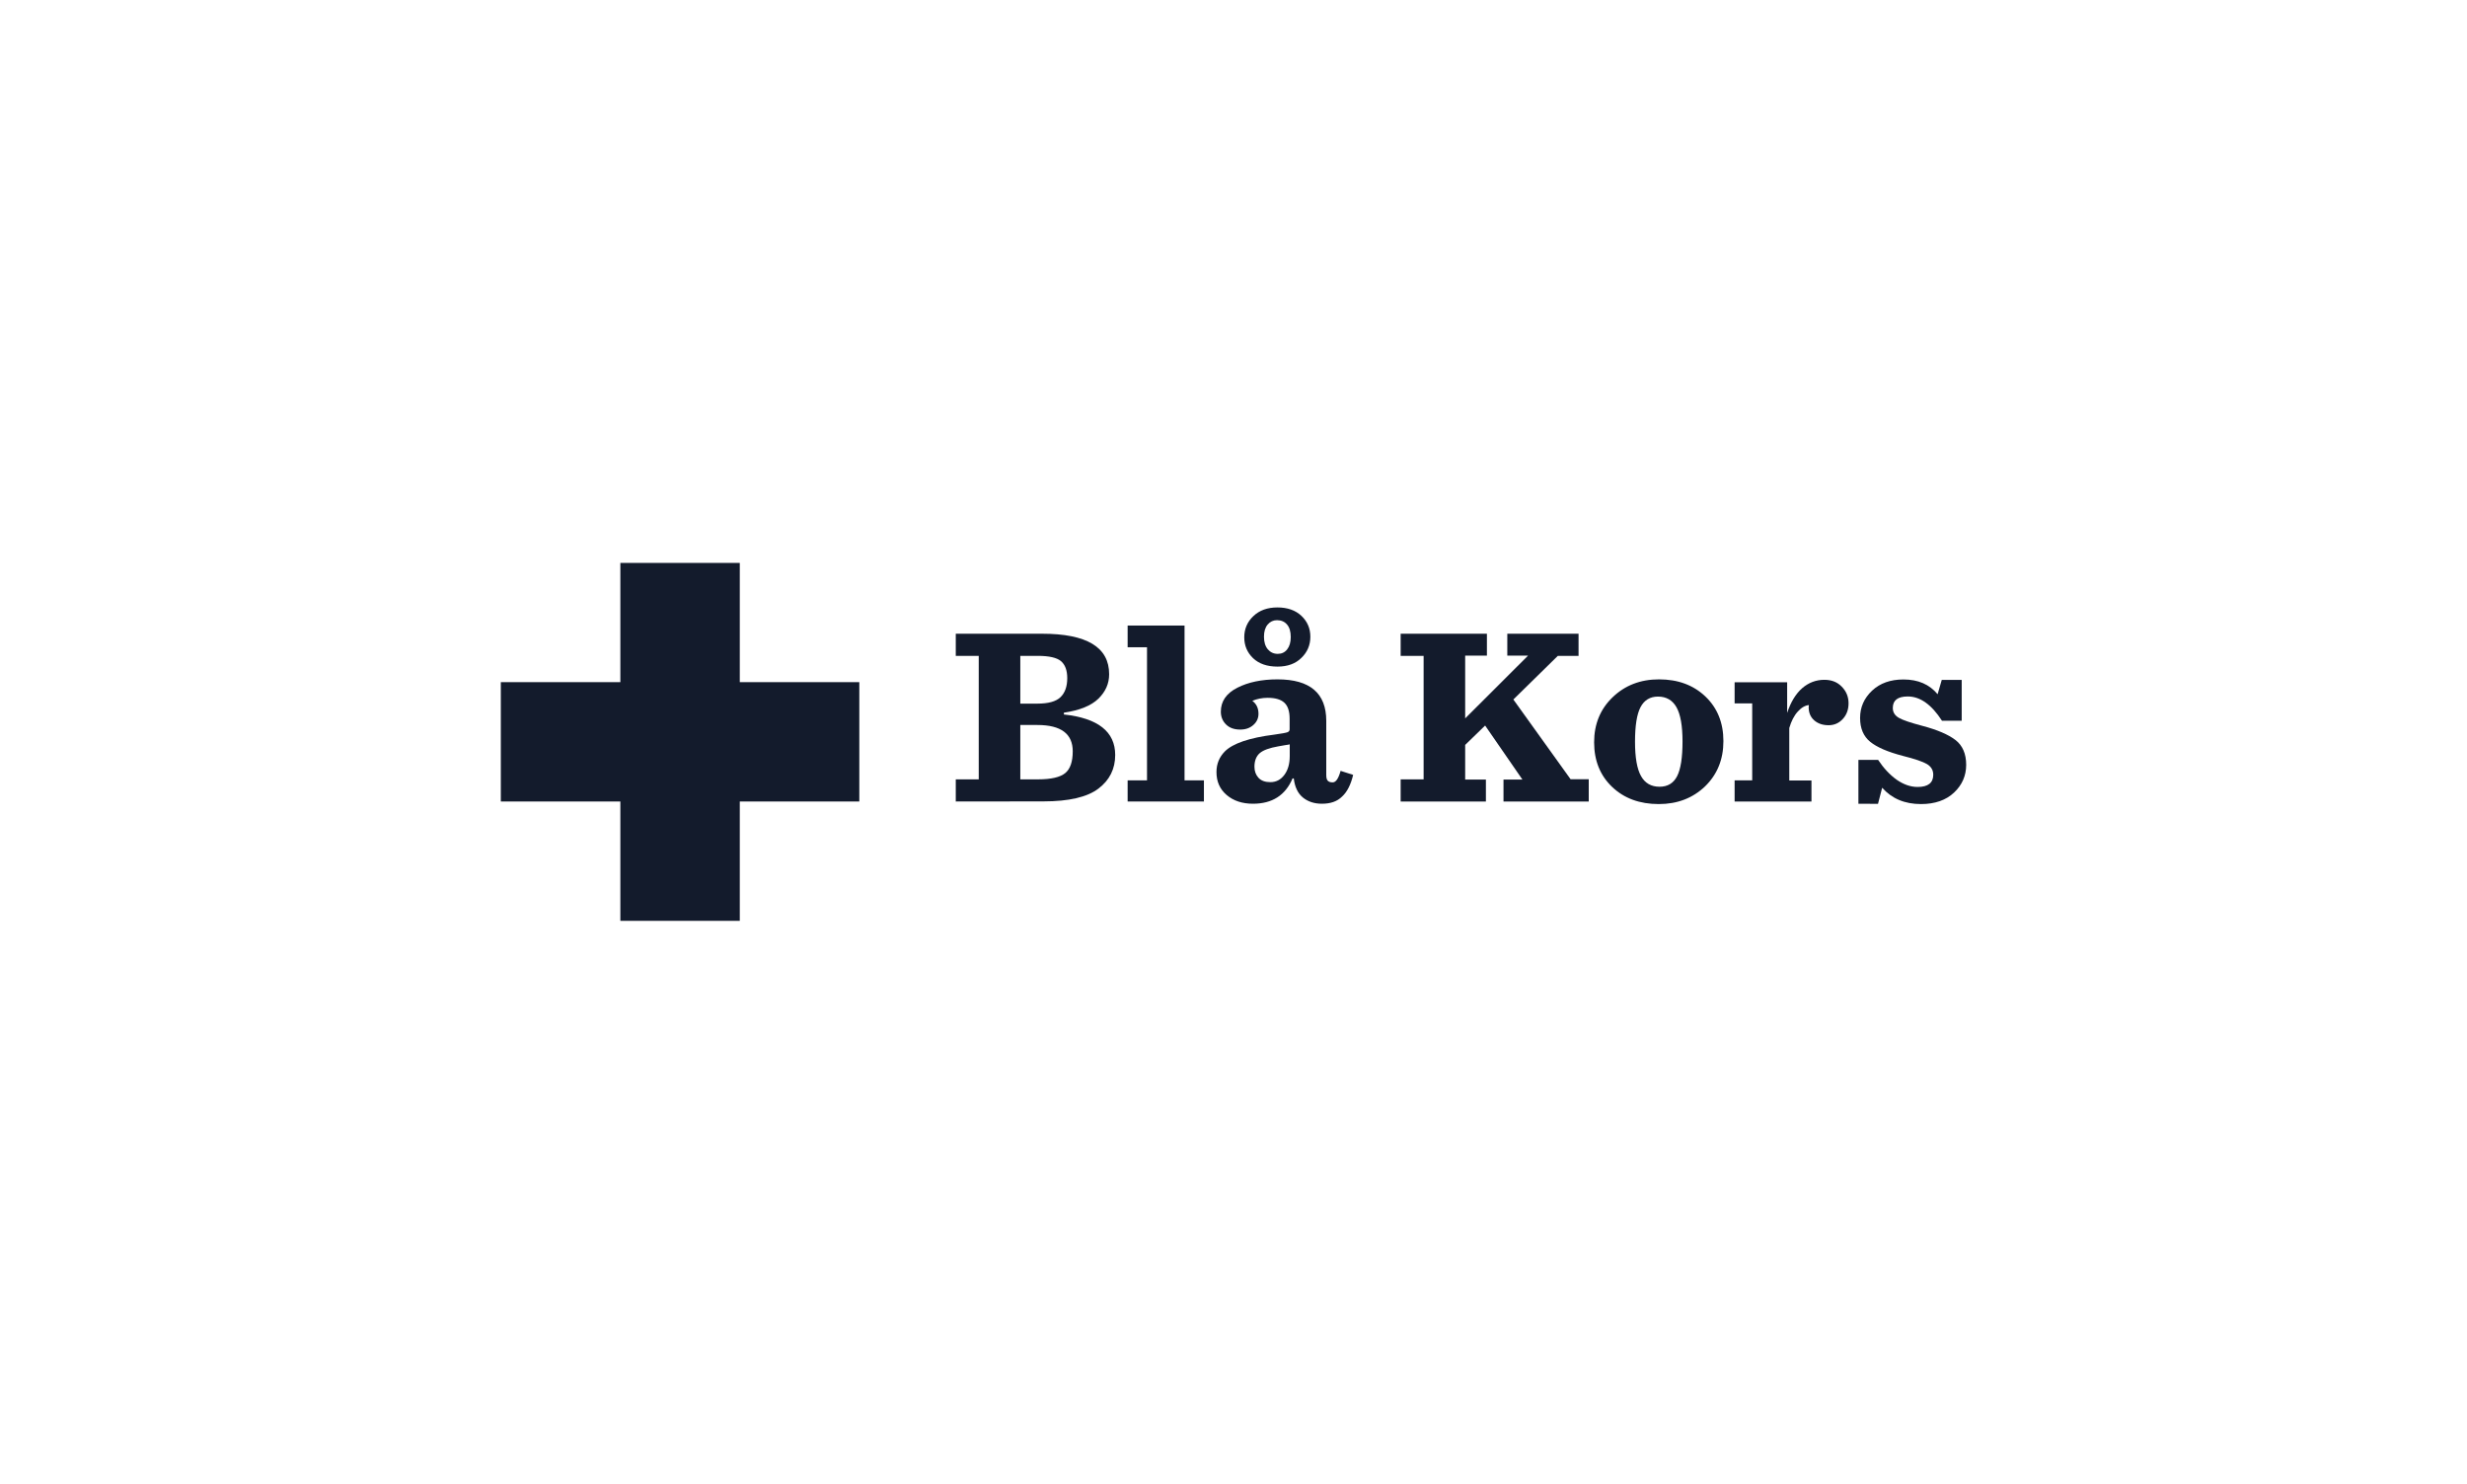
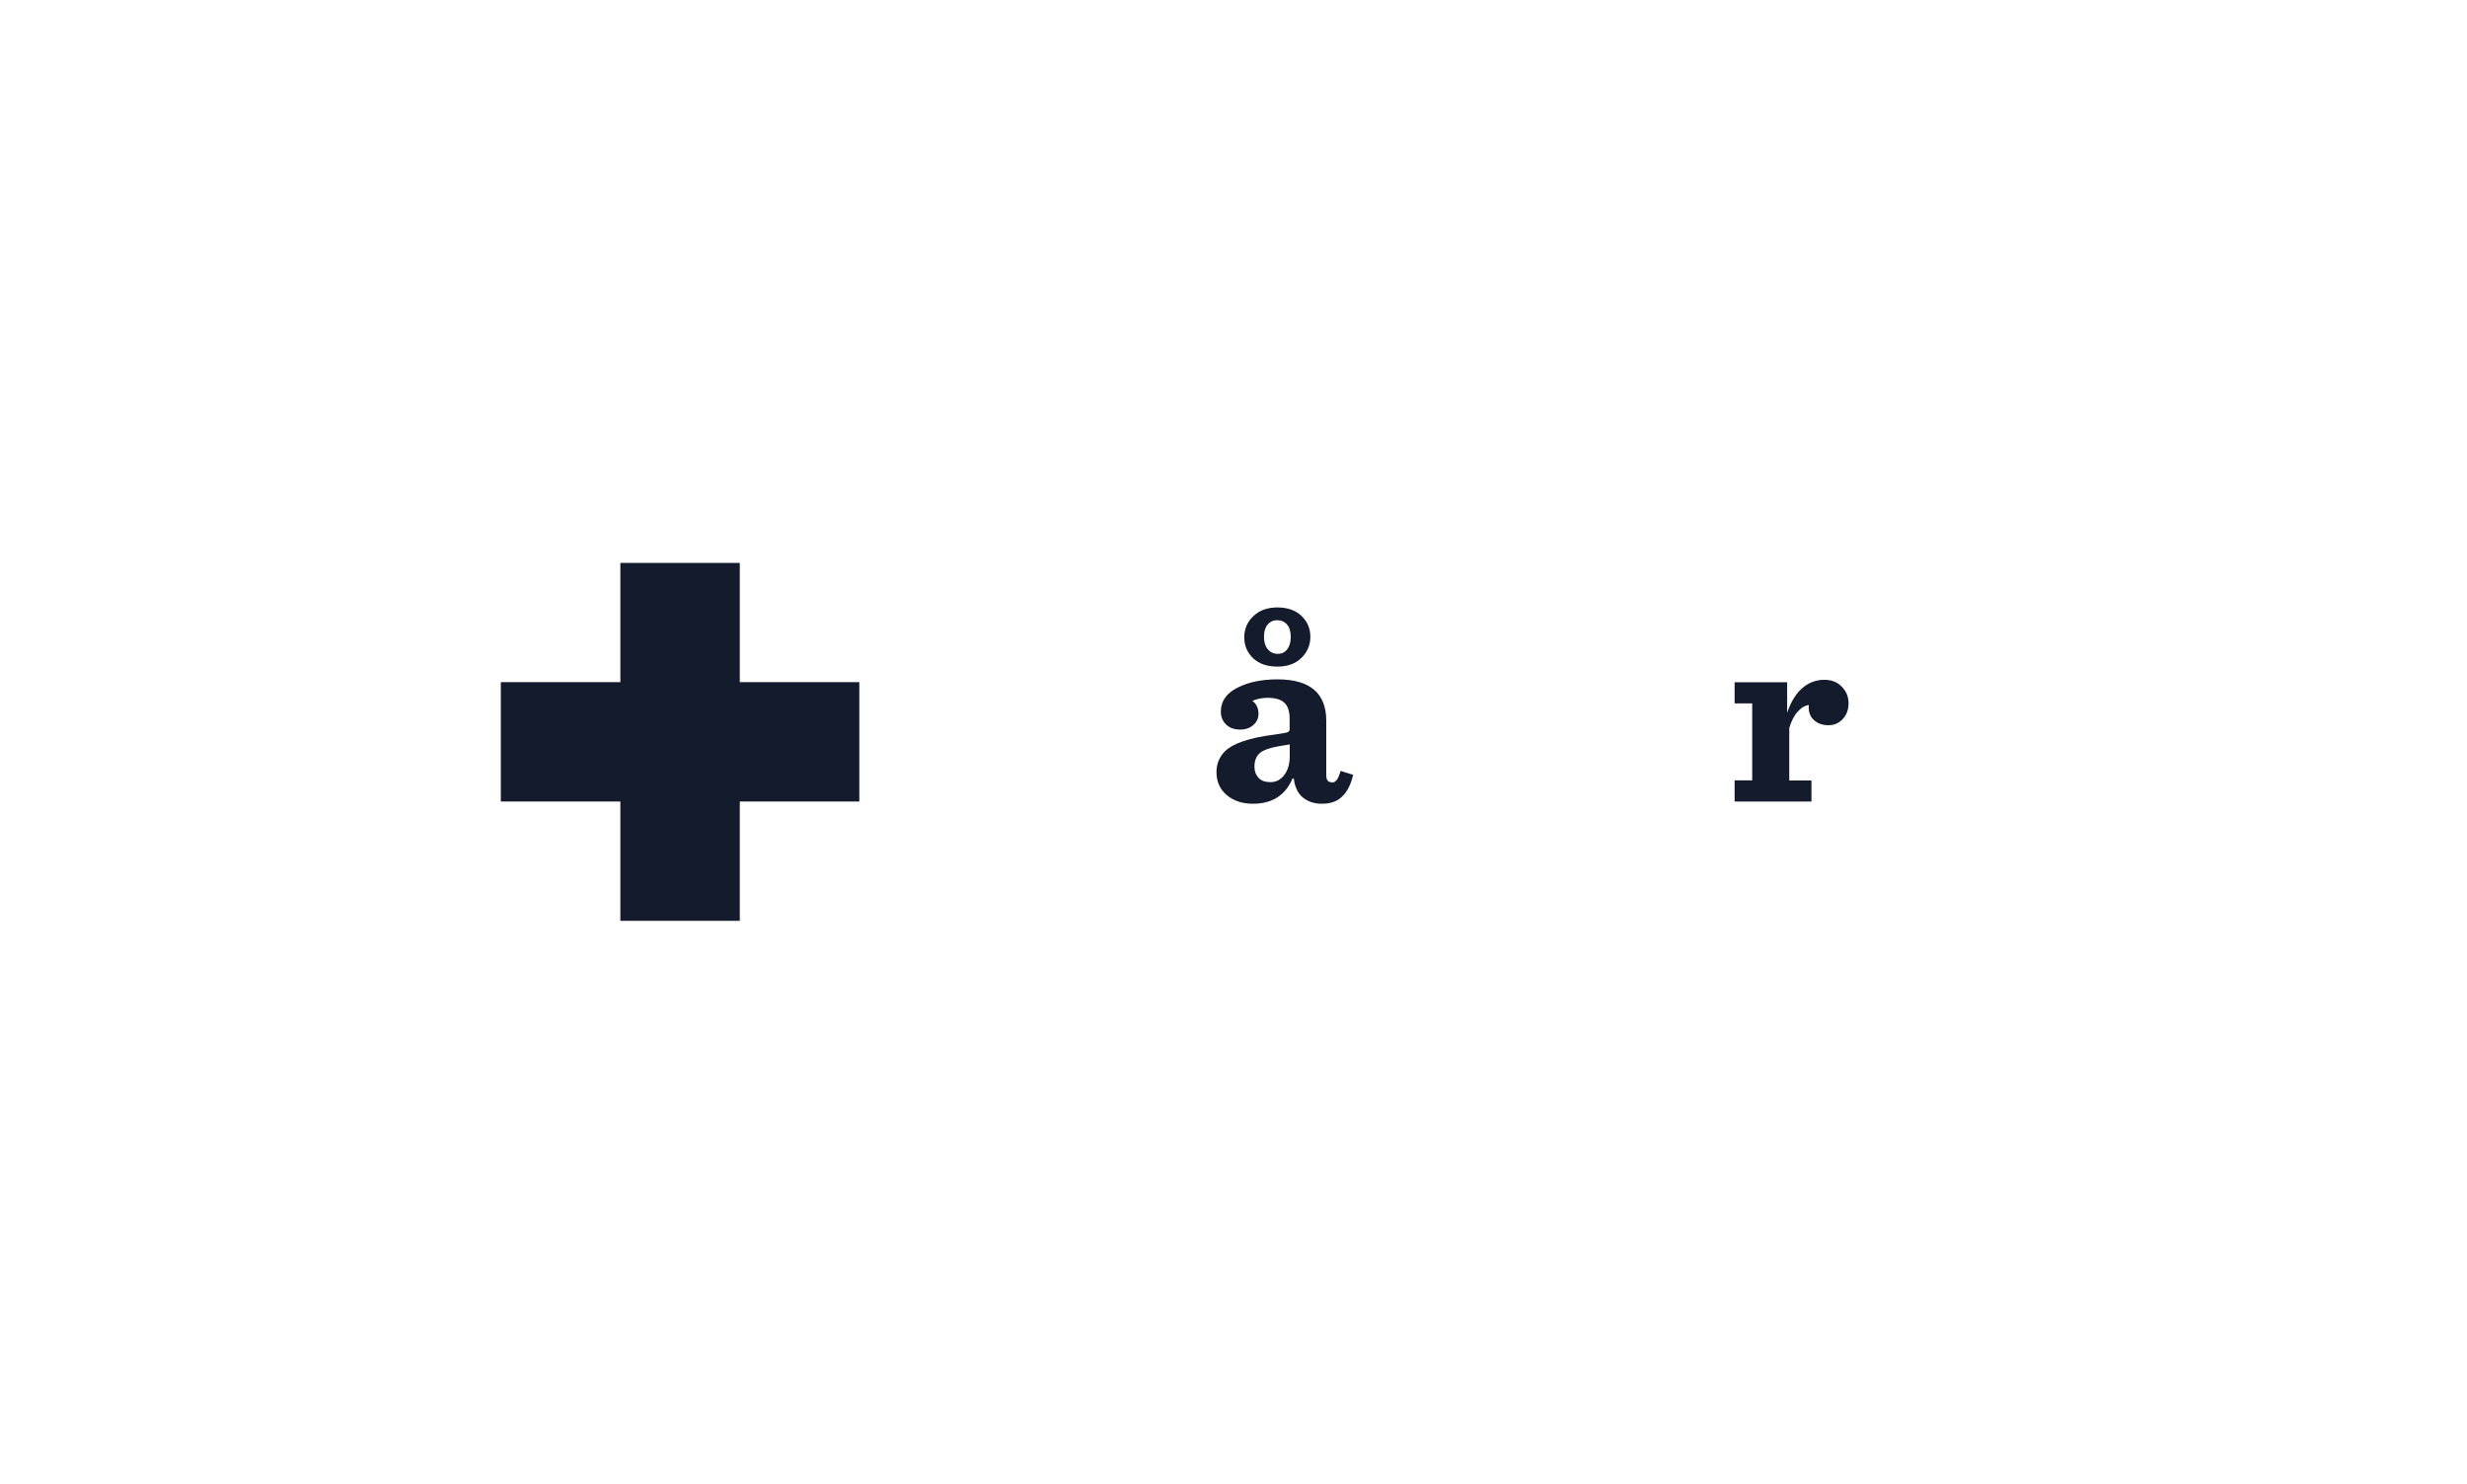
<svg xmlns="http://www.w3.org/2000/svg" width="266" height="160" viewBox="0 0 266 160" fill="none">
-   <path d="M103.055 86.429V84.041H105.531V70.725H103.055V68.337H112.356C117.188 68.337 119.592 69.796 119.592 72.703C119.592 73.716 119.205 74.585 118.432 75.344C117.659 76.092 116.427 76.599 114.712 76.852V77.045C118.396 77.443 120.244 78.903 120.244 81.411C120.244 82.919 119.64 84.125 118.432 85.042C117.224 85.959 115.243 86.417 112.513 86.417L103.055 86.429ZM110.013 75.875H111.861C113.033 75.875 113.866 75.646 114.349 75.176C114.832 74.705 115.074 74.03 115.074 73.125C115.074 72.281 114.845 71.678 114.398 71.292C113.951 70.918 113.117 70.725 111.909 70.725H110.013V75.875ZM110.013 84.041H111.921C113.335 84.041 114.313 83.812 114.857 83.365C115.4 82.919 115.666 82.135 115.666 81.013C115.666 79.132 114.398 78.179 111.861 78.179H110.013V84.041Z" fill="#131B2C" />
-   <path d="M121.585 86.429V84.149H123.675V69.796H121.585V67.456H127.721V84.149H129.811V86.429H121.585Z" fill="#131B2C" />
  <path d="M135.102 86.67C133.942 86.67 133 86.356 132.263 85.729C131.526 85.102 131.164 84.282 131.164 83.257C131.164 82.376 131.466 81.64 132.07 81.025C132.928 80.169 134.715 79.554 137.409 79.216C138.182 79.108 138.653 79.023 138.81 78.963C138.979 78.902 139.052 78.794 139.052 78.637V77.503C139.052 76.695 138.859 76.116 138.472 75.766C138.085 75.417 137.494 75.248 136.684 75.248C136.092 75.248 135.549 75.356 135.029 75.573C135.476 75.899 135.694 76.37 135.694 76.973C135.694 77.443 135.513 77.853 135.138 78.179C134.776 78.504 134.305 78.673 133.737 78.673C133.072 78.673 132.565 78.492 132.191 78.118C131.828 77.757 131.635 77.298 131.635 76.743C131.635 75.622 132.227 74.765 133.411 74.162C134.594 73.559 136.044 73.258 137.747 73.258C141.25 73.258 143.002 74.753 143.002 77.733V83.594C143.002 83.884 143.062 84.089 143.171 84.197C143.28 84.306 143.449 84.366 143.69 84.366C144.041 84.366 144.318 83.956 144.548 83.124L145.901 83.558C145.647 84.62 145.249 85.404 144.705 85.898C144.174 86.429 143.449 86.67 142.531 86.67C141.709 86.67 141.021 86.441 140.477 85.995C139.934 85.548 139.607 84.861 139.499 83.944H139.366C138.593 85.765 137.167 86.67 135.102 86.67ZM137.747 71.883C136.624 71.883 135.754 71.581 135.114 70.978C134.486 70.375 134.16 69.627 134.16 68.722C134.16 67.83 134.486 67.058 135.138 66.443C135.79 65.816 136.66 65.502 137.735 65.502C138.81 65.502 139.68 65.804 140.32 66.407C140.96 67.01 141.287 67.758 141.287 68.662C141.287 69.567 140.96 70.327 140.32 70.942C139.692 71.569 138.822 71.883 137.747 71.883ZM136.974 84.342C137.602 84.342 138.098 84.077 138.484 83.558C138.871 83.04 139.064 82.364 139.064 81.532V80.265C138.991 80.29 138.834 80.314 138.581 80.35C138.339 80.386 138.085 80.434 137.82 80.483C136.865 80.651 136.201 80.893 135.827 81.218C135.452 81.544 135.259 82.038 135.259 82.678C135.259 83.16 135.404 83.546 135.682 83.86C135.972 84.185 136.406 84.342 136.974 84.342ZM137.771 70.508C138.194 70.508 138.532 70.351 138.786 70.025C139.04 69.7 139.173 69.265 139.173 68.698C139.173 68.107 139.04 67.661 138.774 67.347C138.508 67.034 138.146 66.877 137.687 66.877C137.288 66.877 136.95 67.034 136.684 67.347C136.418 67.661 136.286 68.095 136.286 68.662C136.286 69.229 136.418 69.675 136.696 70.013C136.974 70.339 137.324 70.508 137.771 70.508Z" fill="#131B2C" />
-   <path d="M157.98 80.326V84.065H160.215V86.429H151.023V84.041H153.499V70.725H151.023V68.337H160.324V70.701H157.98V77.467L164.757 70.701H162.522V68.337H170.205V70.725H167.97L163.175 75.429L169.347 84.029H171.304V86.429H162.112V84.065H164.153L160.131 78.239L157.98 80.326Z" fill="#131B2C" />
-   <path d="M178.854 86.706C176.8 86.706 175.121 86.091 173.829 84.861C172.536 83.631 171.884 82.026 171.884 80.048C171.884 78.082 172.548 76.466 173.877 75.188C175.206 73.909 176.873 73.258 178.878 73.258C180.919 73.258 182.586 73.873 183.879 75.103C185.171 76.333 185.824 77.938 185.824 79.916C185.824 81.894 185.159 83.522 183.843 84.801C182.514 86.067 180.859 86.706 178.854 86.706ZM178.938 84.837C179.82 84.837 180.448 84.451 180.835 83.691C181.221 82.931 181.415 81.689 181.415 79.964C181.415 78.263 181.197 77.033 180.762 76.261C180.328 75.501 179.663 75.115 178.769 75.115C177.912 75.115 177.283 75.501 176.885 76.261C176.486 77.021 176.293 78.263 176.293 79.988C176.293 81.689 176.51 82.931 176.945 83.691C177.368 84.451 178.032 84.837 178.938 84.837Z" fill="#131B2C" />
  <path d="M187.032 86.429V84.149H188.928V75.851H187.032V73.571H192.697V76.876C193.083 75.706 193.627 74.814 194.316 74.21C195.016 73.607 195.813 73.306 196.707 73.306C197.48 73.306 198.109 73.547 198.592 74.054C199.075 74.548 199.317 75.139 199.317 75.839C199.317 76.514 199.111 77.081 198.7 77.527C198.29 77.974 197.782 78.203 197.166 78.203C196.538 78.203 196.031 78.034 195.62 77.684C195.222 77.335 195.016 76.864 195.016 76.249C195.016 76.237 195.016 76.201 195.028 76.152C195.04 76.104 195.04 76.068 195.04 76.032C194.642 76.068 194.231 76.297 193.844 76.731C193.446 77.166 193.144 77.757 192.926 78.504V84.161H195.318V86.429H187.032Z" fill="#131B2C" />
-   <path d="M200.38 86.67V81.942H202.506C203.097 82.834 203.762 83.546 204.499 84.077C205.248 84.595 205.996 84.861 206.77 84.861C207.893 84.861 208.449 84.415 208.449 83.546C208.449 83.052 208.231 82.678 207.784 82.4C207.337 82.135 206.468 81.833 205.163 81.508C203.544 81.085 202.373 80.579 201.648 79.988C200.923 79.397 200.561 78.54 200.561 77.419C200.561 76.261 200.996 75.284 201.853 74.476C202.711 73.668 203.846 73.27 205.235 73.27C206.818 73.27 208.038 73.8 208.92 74.862L209.367 73.318H211.517V77.72H209.391C208.267 75.984 207.047 75.103 205.707 75.103C204.619 75.103 204.088 75.513 204.088 76.345C204.088 76.804 204.305 77.153 204.74 77.407C205.175 77.66 206.021 77.938 207.289 78.275C208.883 78.697 210.067 79.204 210.84 79.795C211.613 80.386 212 81.291 212 82.473C212 83.643 211.565 84.644 210.695 85.464C209.826 86.284 208.63 86.706 207.132 86.706C205.368 86.706 203.979 86.115 202.94 84.945L202.493 86.682L200.38 86.67Z" fill="#131B2C" />
  <path d="M79.766 73.559V60.702H66.889V73.559H54V86.429H66.889V99.298H79.766V86.429H92.654V73.559H79.766Z" fill="#131B2C" />
</svg>